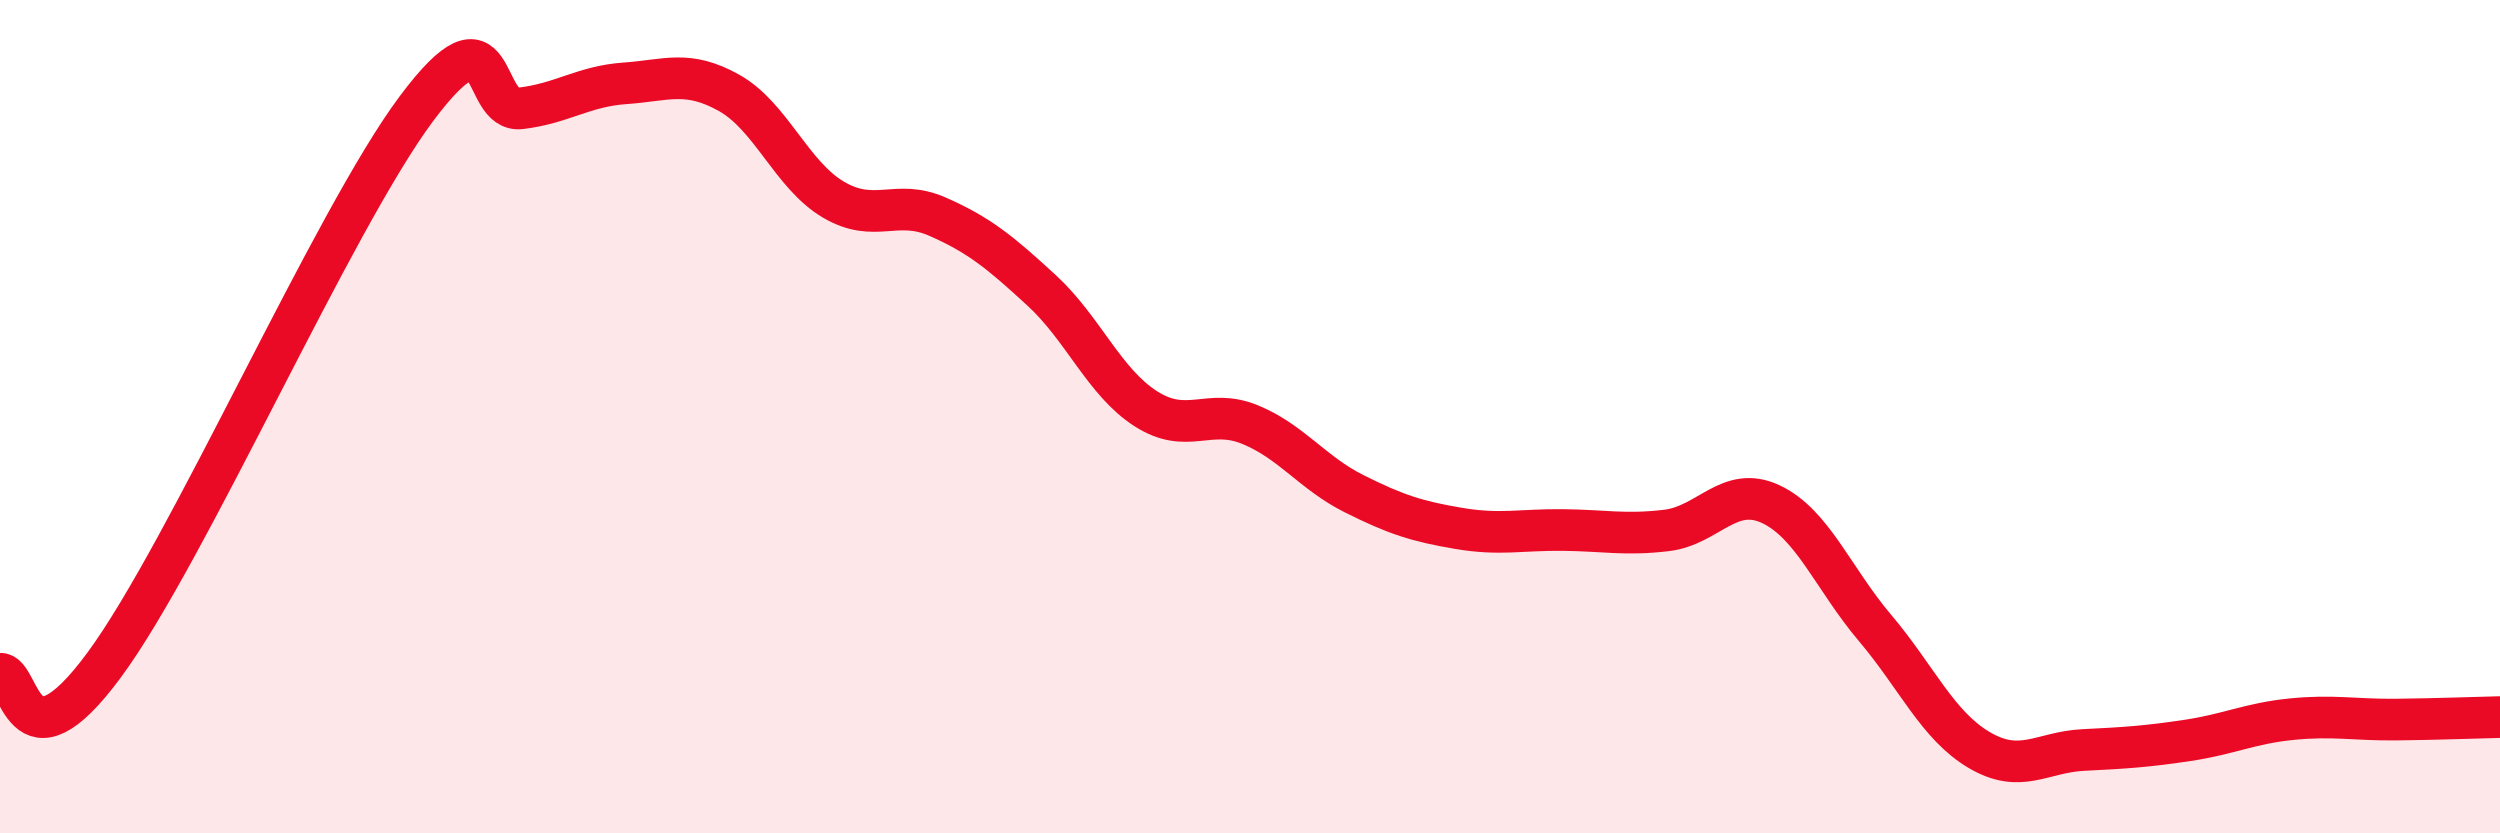
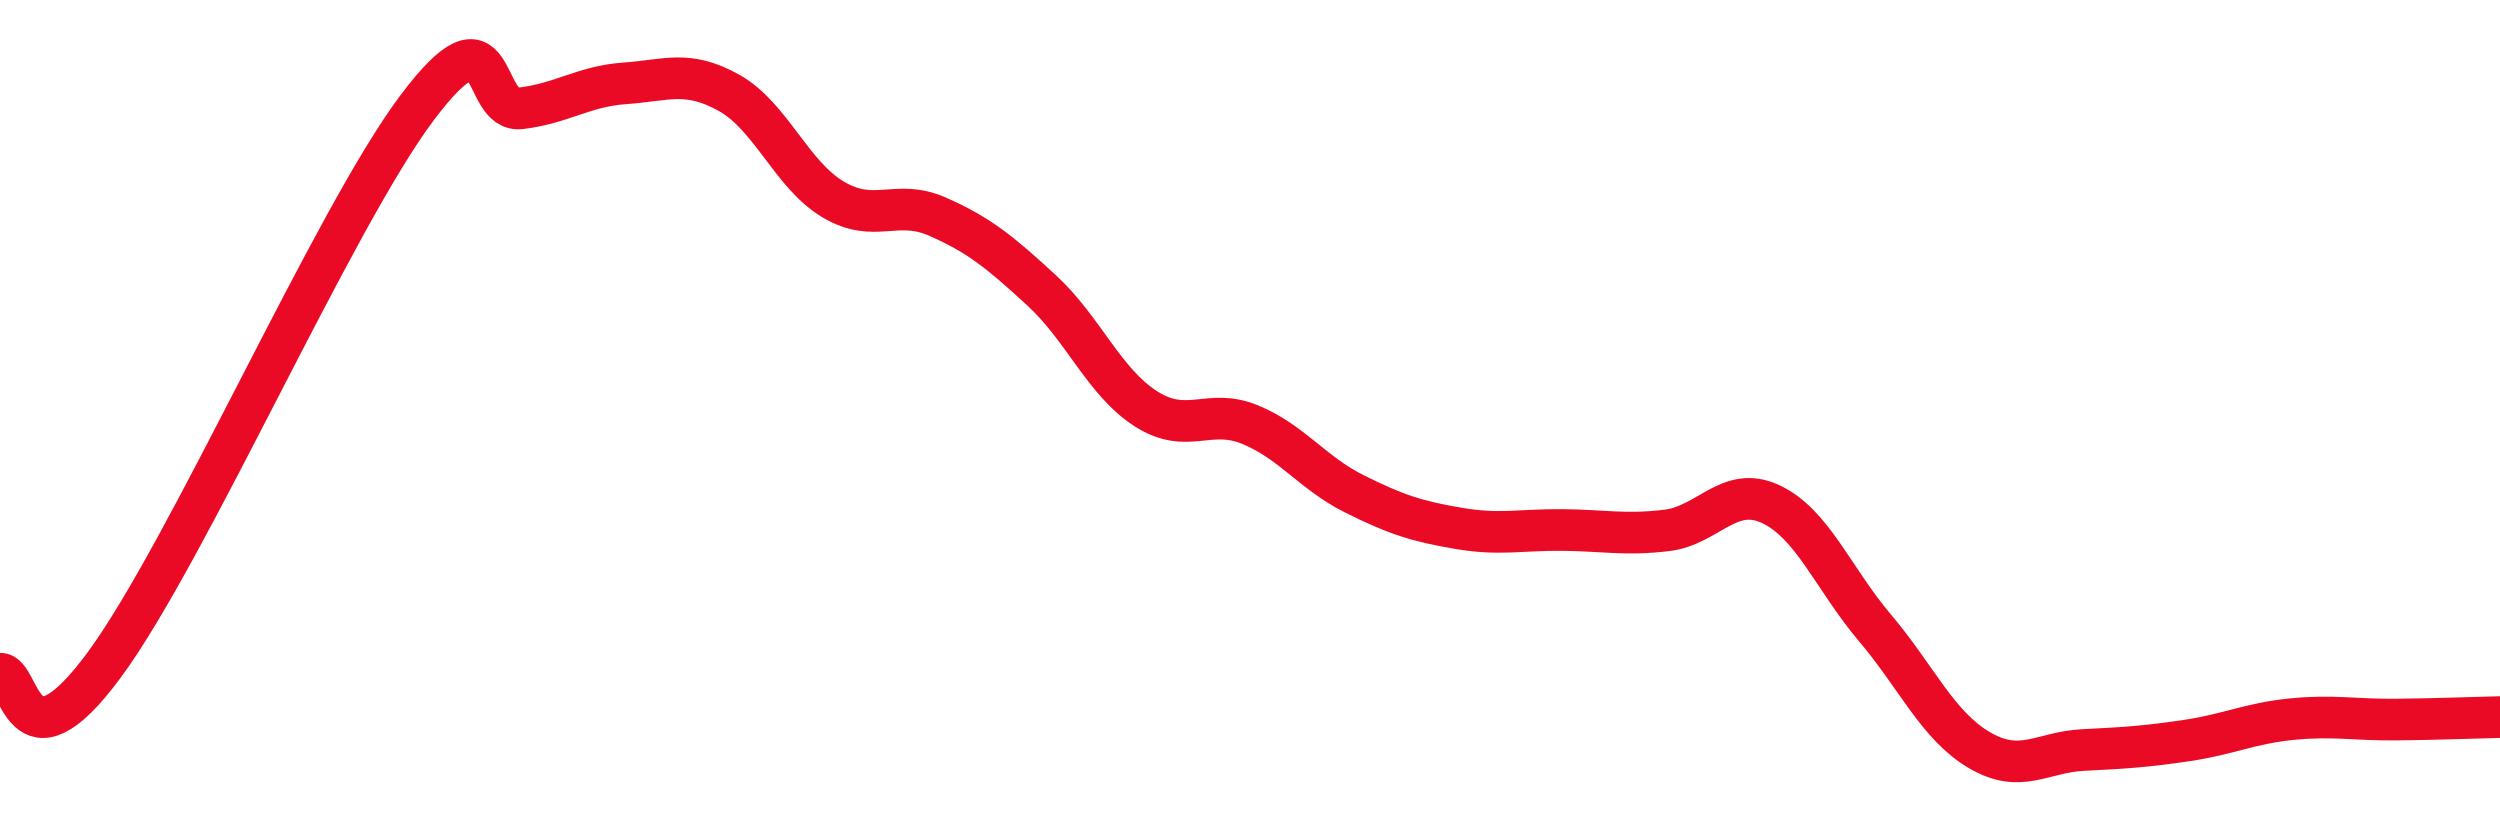
<svg xmlns="http://www.w3.org/2000/svg" width="60" height="20" viewBox="0 0 60 20">
-   <path d="M 0,16.17 C 0.5,16.13 0.5,18.67 2.5,15.96 C 4.5,13.25 8,5.27 10,2.6 C 12,-0.07 11.5,2.72 12.5,2.6 C 13.5,2.48 14,2.07 15,2 C 16,1.93 16.5,1.67 17.5,2.23 C 18.5,2.79 19,4.2 20,4.79 C 21,5.38 21.5,4.76 22.5,5.2 C 23.5,5.64 24,6.05 25,6.97 C 26,7.89 26.5,9.17 27.5,9.81 C 28.5,10.45 29,9.78 30,10.19 C 31,10.6 31.5,11.35 32.5,11.85 C 33.5,12.35 34,12.51 35,12.68 C 36,12.85 36.5,12.71 37.5,12.72 C 38.5,12.73 39,12.85 40,12.73 C 41,12.61 41.5,11.63 42.5,12.1 C 43.5,12.57 44,13.89 45,15.07 C 46,16.25 46.5,17.41 47.5,18 C 48.5,18.59 49,18.05 50,18 C 51,17.95 51.5,17.92 52.5,17.77 C 53.5,17.62 54,17.36 55,17.26 C 56,17.16 56.5,17.28 57.5,17.27 C 58.5,17.26 59.5,17.22 60,17.21L60 20L0 20Z" fill="#EB0A25" opacity="0.1" stroke-linecap="round" stroke-linejoin="round" />
  <path d="M 0,16.17 C 0.5,16.13 0.5,18.67 2.5,15.96 C 4.5,13.25 8,5.27 10,2.6 C 12,-0.07 11.5,2.72 12.5,2.6 C 13.5,2.48 14,2.07 15,2 C 16,1.93 16.5,1.67 17.5,2.23 C 18.5,2.79 19,4.2 20,4.79 C 21,5.38 21.5,4.76 22.5,5.2 C 23.5,5.64 24,6.05 25,6.97 C 26,7.89 26.5,9.17 27.5,9.81 C 28.5,10.45 29,9.78 30,10.19 C 31,10.6 31.5,11.35 32.5,11.85 C 33.5,12.35 34,12.51 35,12.68 C 36,12.85 36.5,12.71 37.5,12.72 C 38.5,12.73 39,12.85 40,12.73 C 41,12.61 41.5,11.63 42.5,12.1 C 43.5,12.57 44,13.89 45,15.07 C 46,16.25 46.5,17.41 47.5,18 C 48.5,18.59 49,18.05 50,18 C 51,17.95 51.5,17.92 52.5,17.77 C 53.5,17.62 54,17.36 55,17.26 C 56,17.16 56.5,17.28 57.5,17.27 C 58.5,17.26 59.5,17.22 60,17.21" stroke="#EB0A25" stroke-width="1" fill="none" stroke-linecap="round" stroke-linejoin="round" />
</svg>